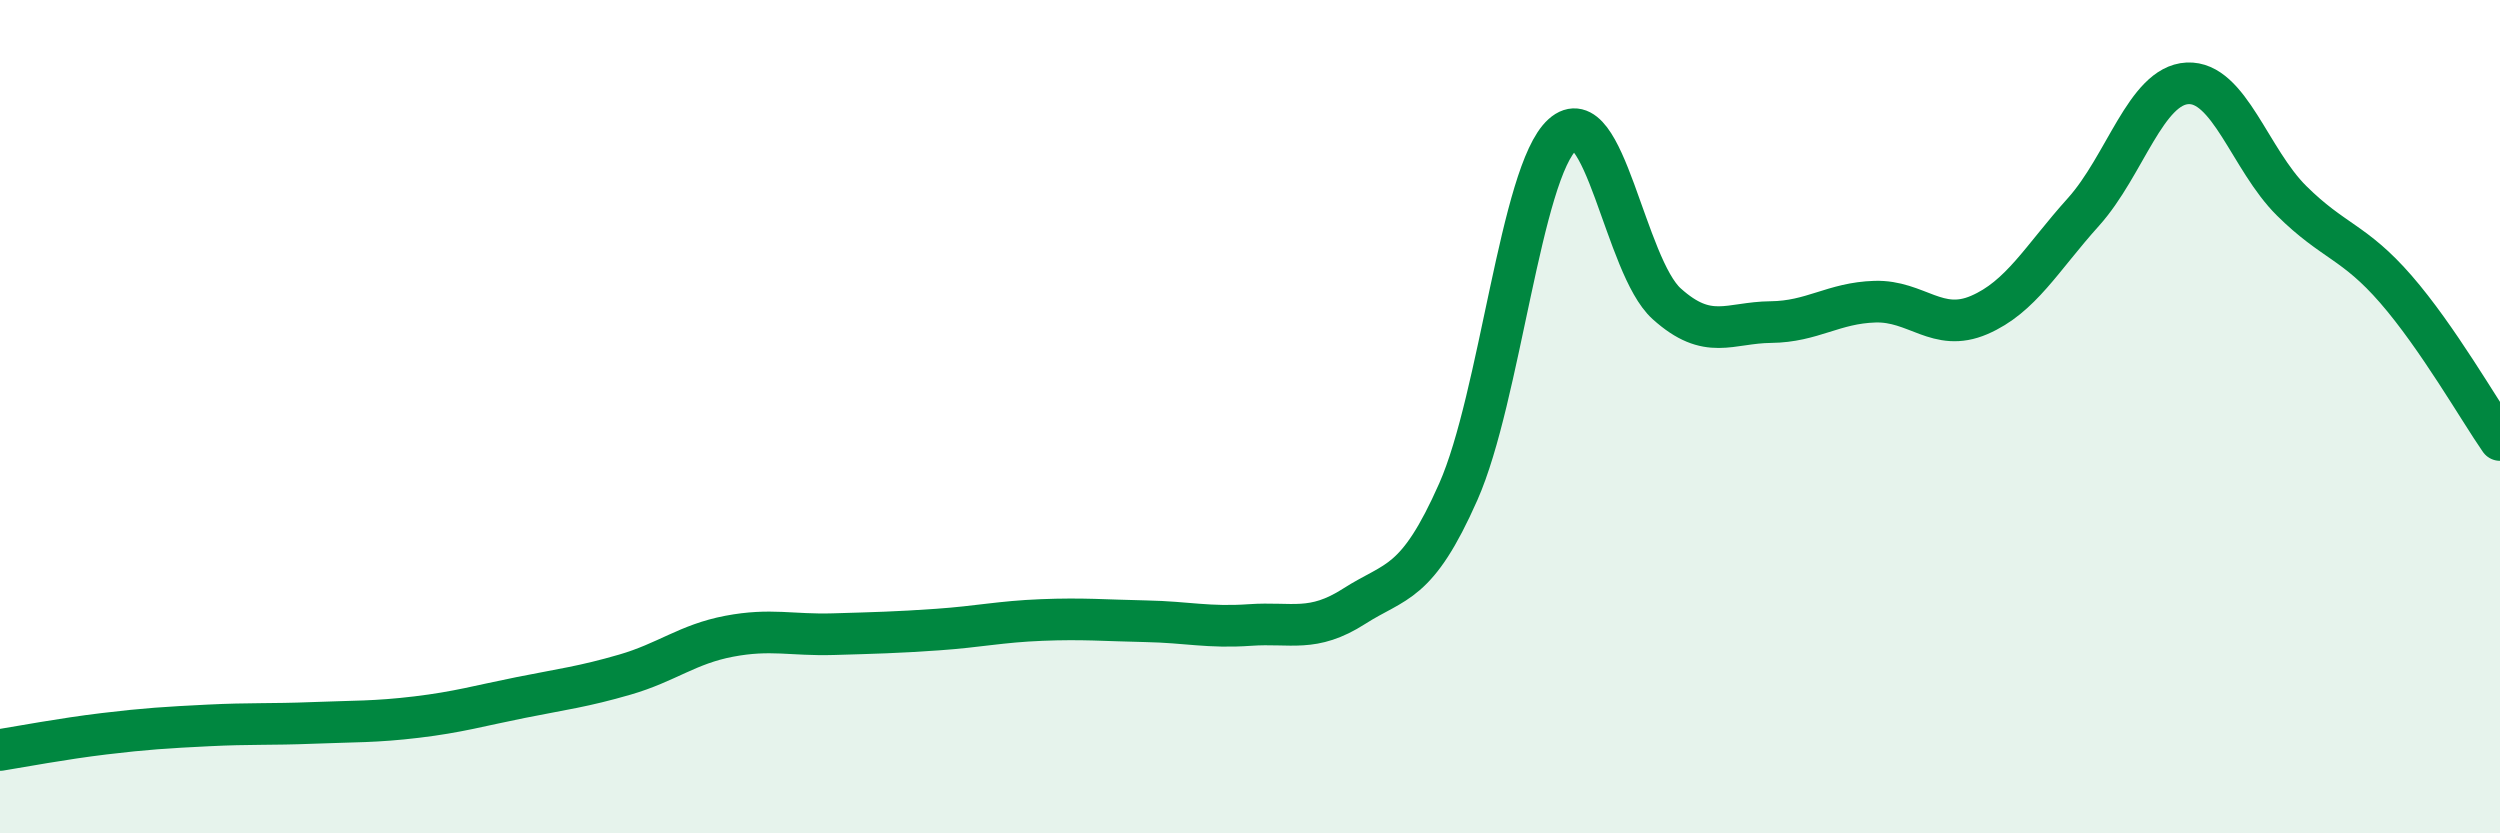
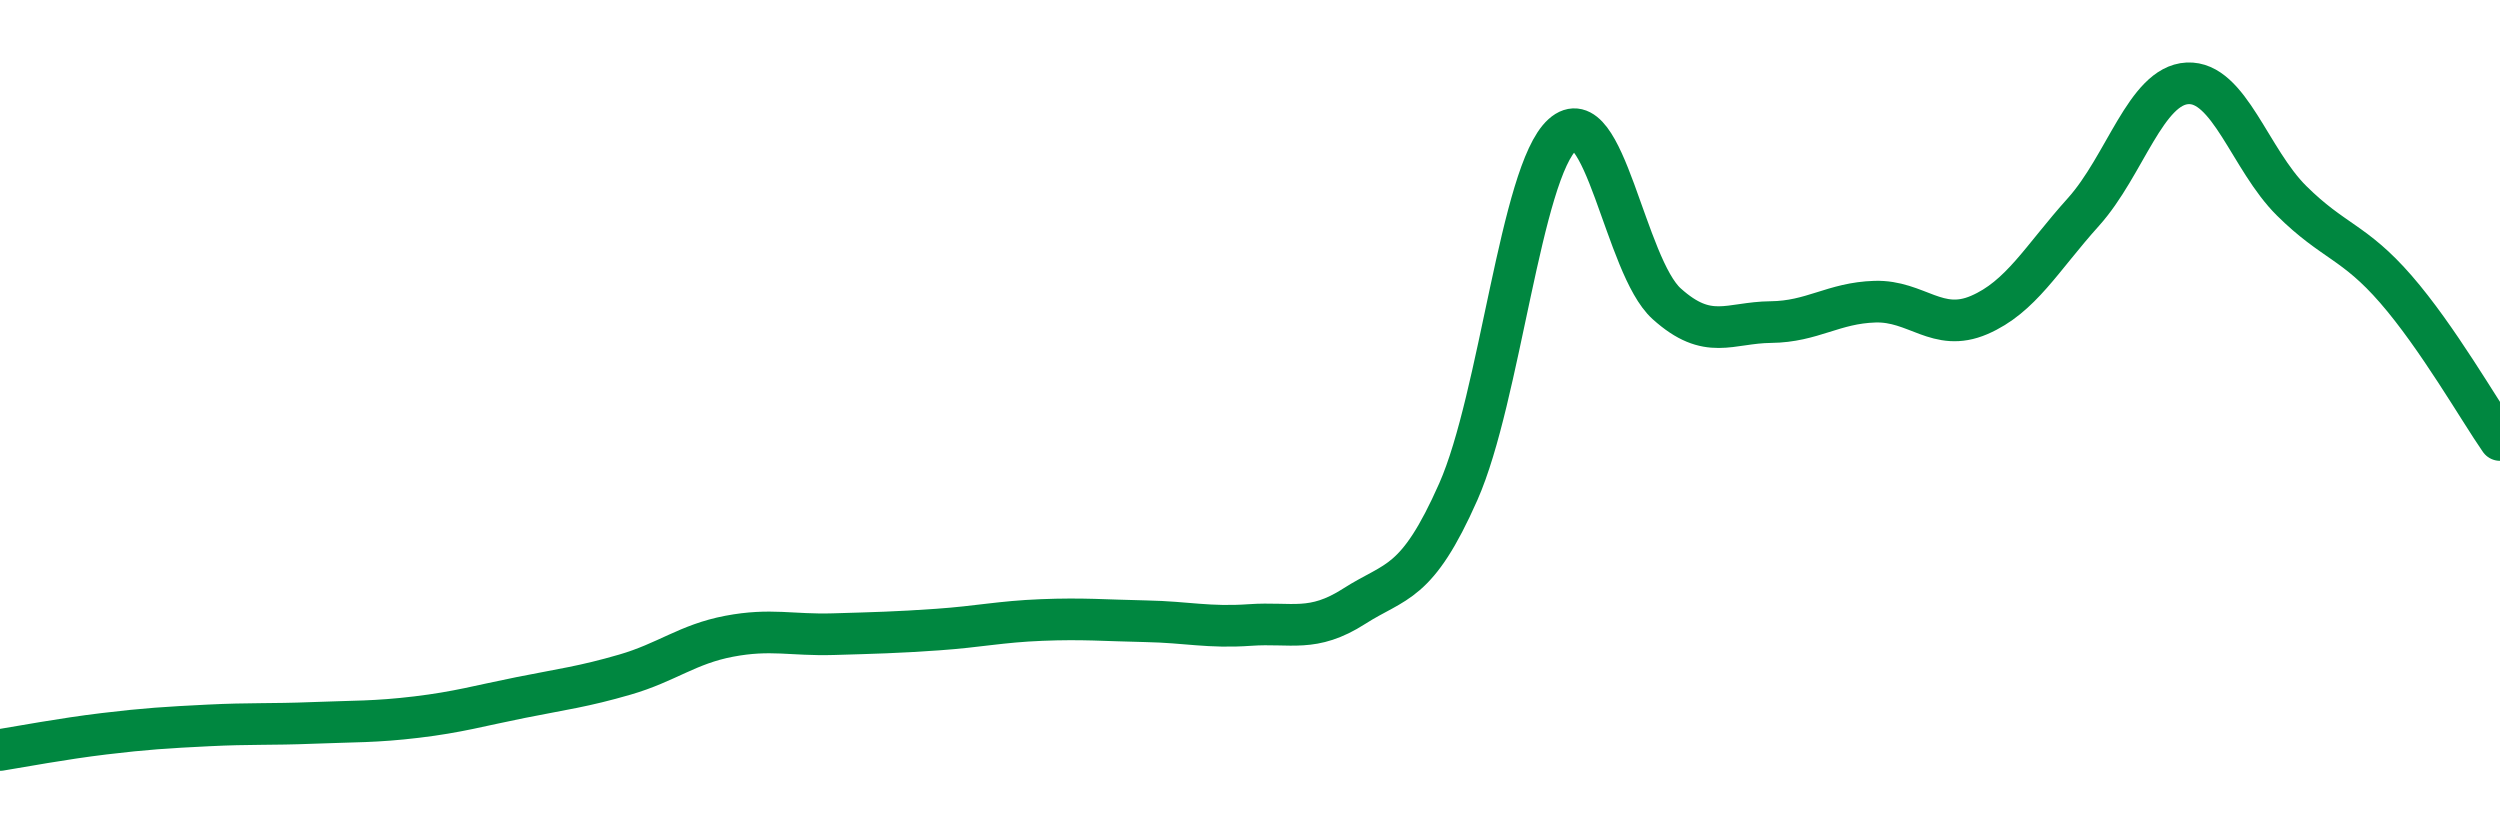
<svg xmlns="http://www.w3.org/2000/svg" width="60" height="20" viewBox="0 0 60 20">
-   <path d="M 0,18 C 0.5,17.92 1.5,17.73 2.5,17.61 C 3.5,17.49 4,17.46 5,17.41 C 6,17.36 6.5,17.39 7.5,17.35 C 8.5,17.31 9,17.33 10,17.21 C 11,17.09 11.5,16.94 12.5,16.74 C 13.5,16.54 14,16.48 15,16.19 C 16,15.9 16.5,15.46 17.5,15.27 C 18.5,15.08 19,15.25 20,15.22 C 21,15.19 21.5,15.18 22.5,15.11 C 23.5,15.04 24,14.92 25,14.88 C 26,14.84 26.5,14.89 27.5,14.91 C 28.5,14.93 29,15.07 30,15 C 31,14.93 31.5,15.19 32.5,14.55 C 33.5,13.91 34,14.06 35,11.8 C 36,9.54 36.5,4.13 37.5,3.23 C 38.5,2.33 39,6.39 40,7.29 C 41,8.19 41.5,7.74 42.5,7.73 C 43.5,7.72 44,7.27 45,7.24 C 46,7.21 46.5,7.99 47.5,7.56 C 48.5,7.13 49,6.2 50,5.09 C 51,3.98 51.5,2.05 52.5,2 C 53.5,1.95 54,3.83 55,4.82 C 56,5.81 56.5,5.79 57.5,6.94 C 58.5,8.09 59.5,9.84 60,10.56L60 20L0 20Z" fill="#008740" opacity="0.1" stroke-linecap="round" stroke-linejoin="round" />
  <path d="M 0,18 C 0.5,17.92 1.5,17.73 2.5,17.61 C 3.5,17.49 4,17.46 5,17.41 C 6,17.36 6.5,17.39 7.5,17.35 C 8.5,17.31 9,17.33 10,17.21 C 11,17.09 11.5,16.94 12.5,16.74 C 13.5,16.54 14,16.48 15,16.19 C 16,15.9 16.5,15.46 17.5,15.27 C 18.5,15.08 19,15.25 20,15.22 C 21,15.19 21.5,15.18 22.5,15.11 C 23.5,15.04 24,14.92 25,14.88 C 26,14.84 26.5,14.89 27.5,14.91 C 28.5,14.93 29,15.07 30,15 C 31,14.93 31.5,15.19 32.5,14.55 C 33.5,13.91 34,14.06 35,11.8 C 36,9.54 36.5,4.13 37.5,3.23 C 38.5,2.33 39,6.39 40,7.29 C 41,8.19 41.5,7.74 42.5,7.73 C 43.5,7.72 44,7.27 45,7.24 C 46,7.21 46.5,7.99 47.5,7.56 C 48.5,7.13 49,6.2 50,5.09 C 51,3.98 51.5,2.05 52.5,2 C 53.5,1.95 54,3.83 55,4.82 C 56,5.81 56.5,5.79 57.5,6.94 C 58.5,8.09 59.5,9.84 60,10.56" stroke="#008740" stroke-width="1" fill="none" stroke-linecap="round" stroke-linejoin="round" />
</svg>